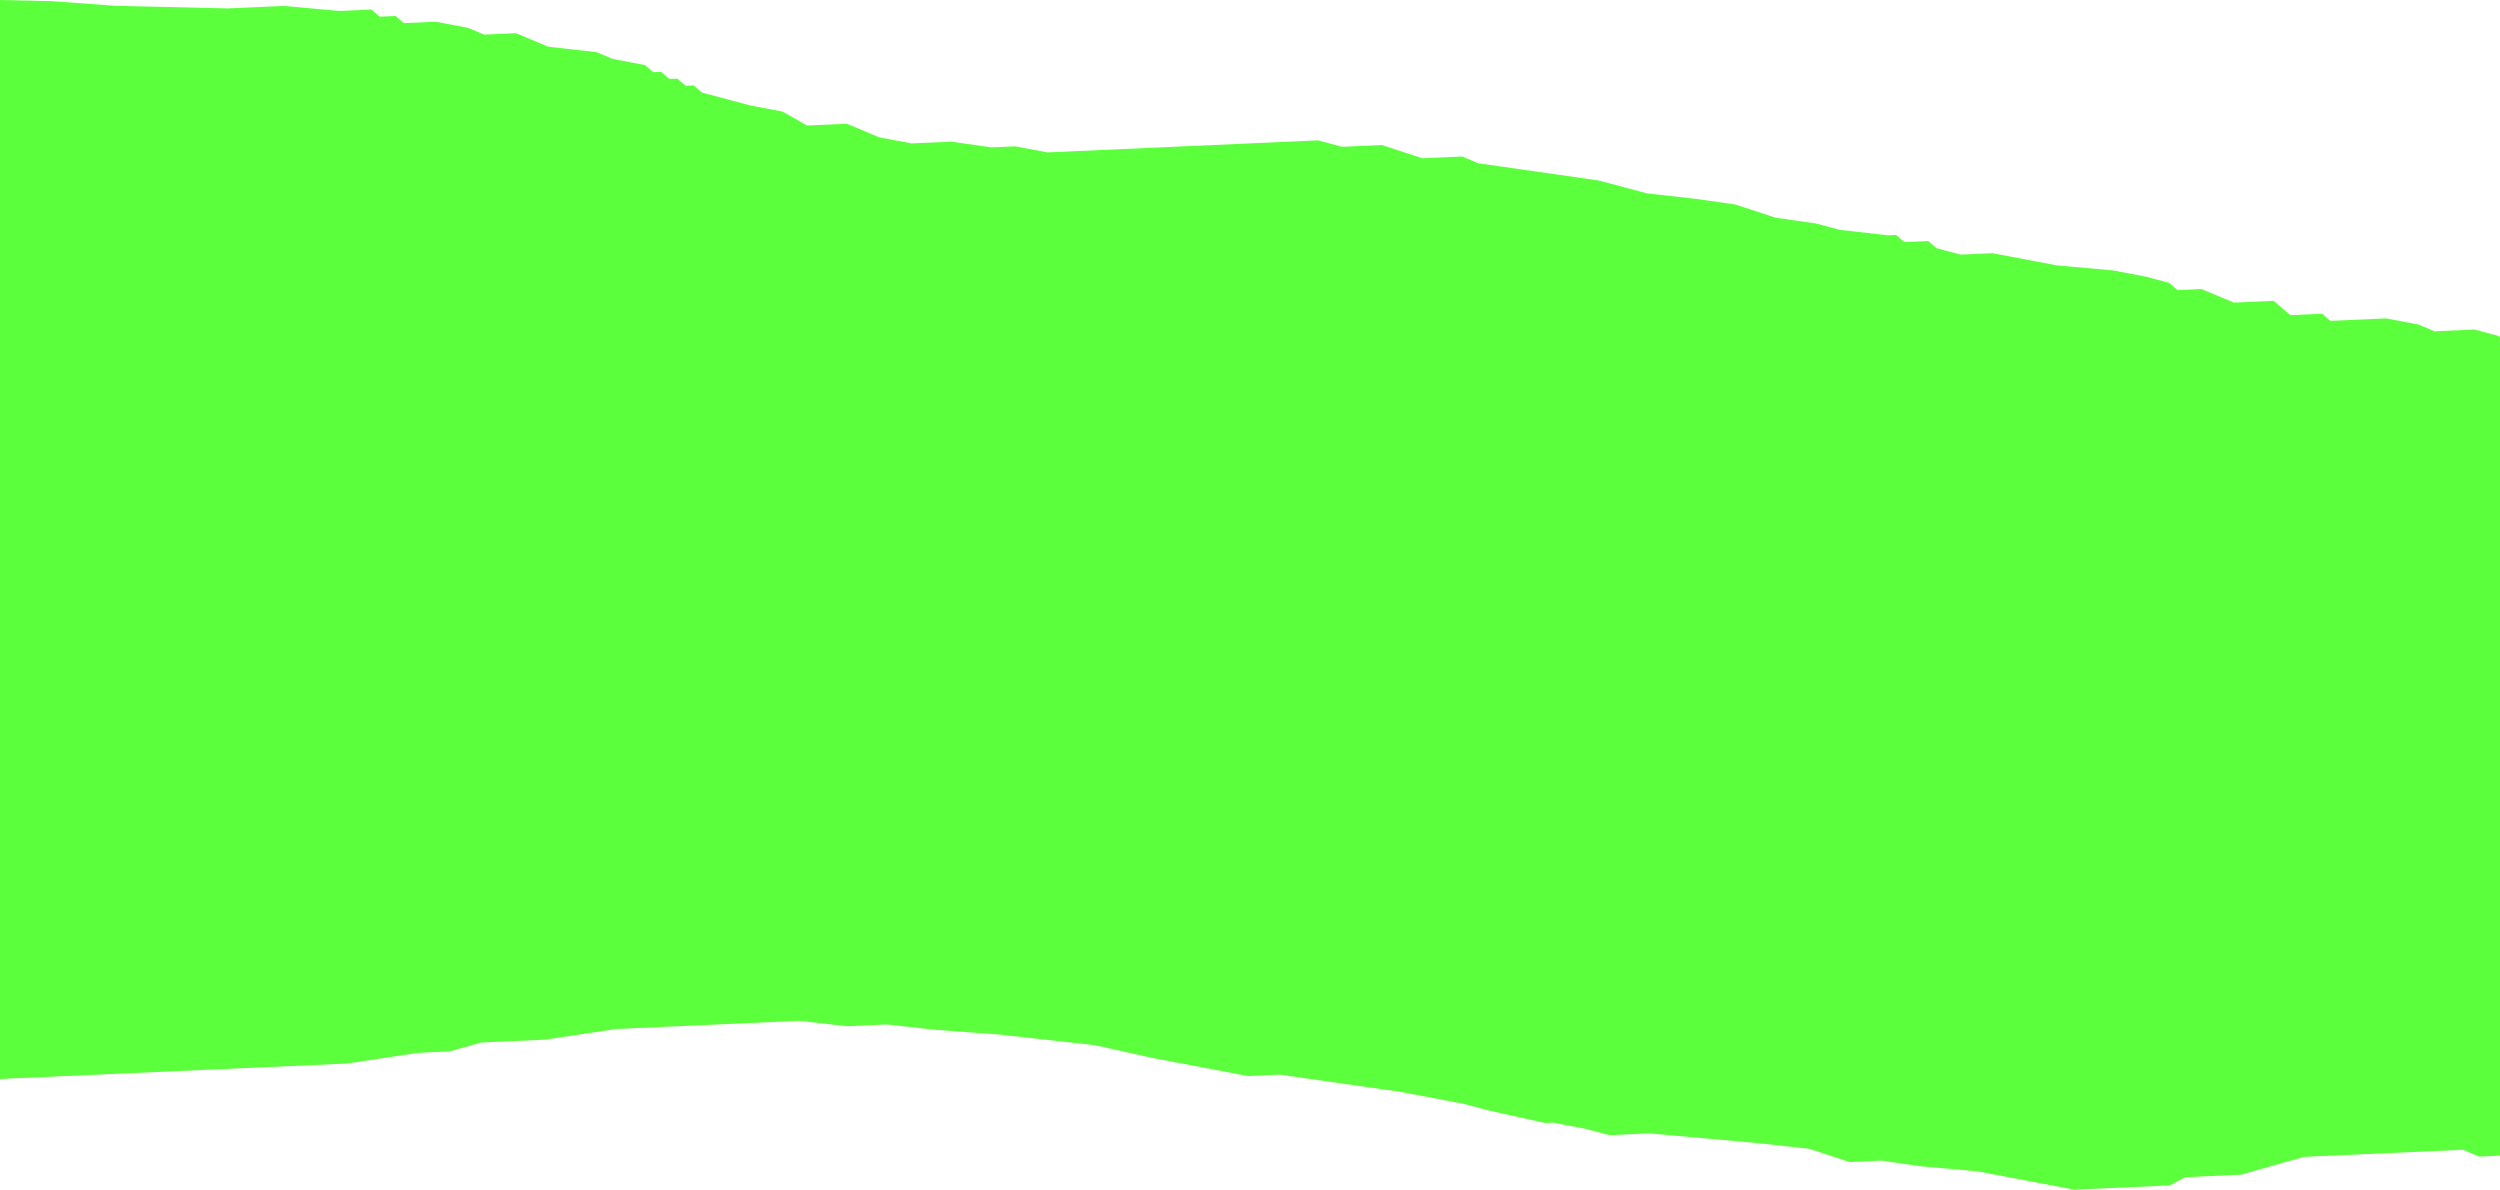
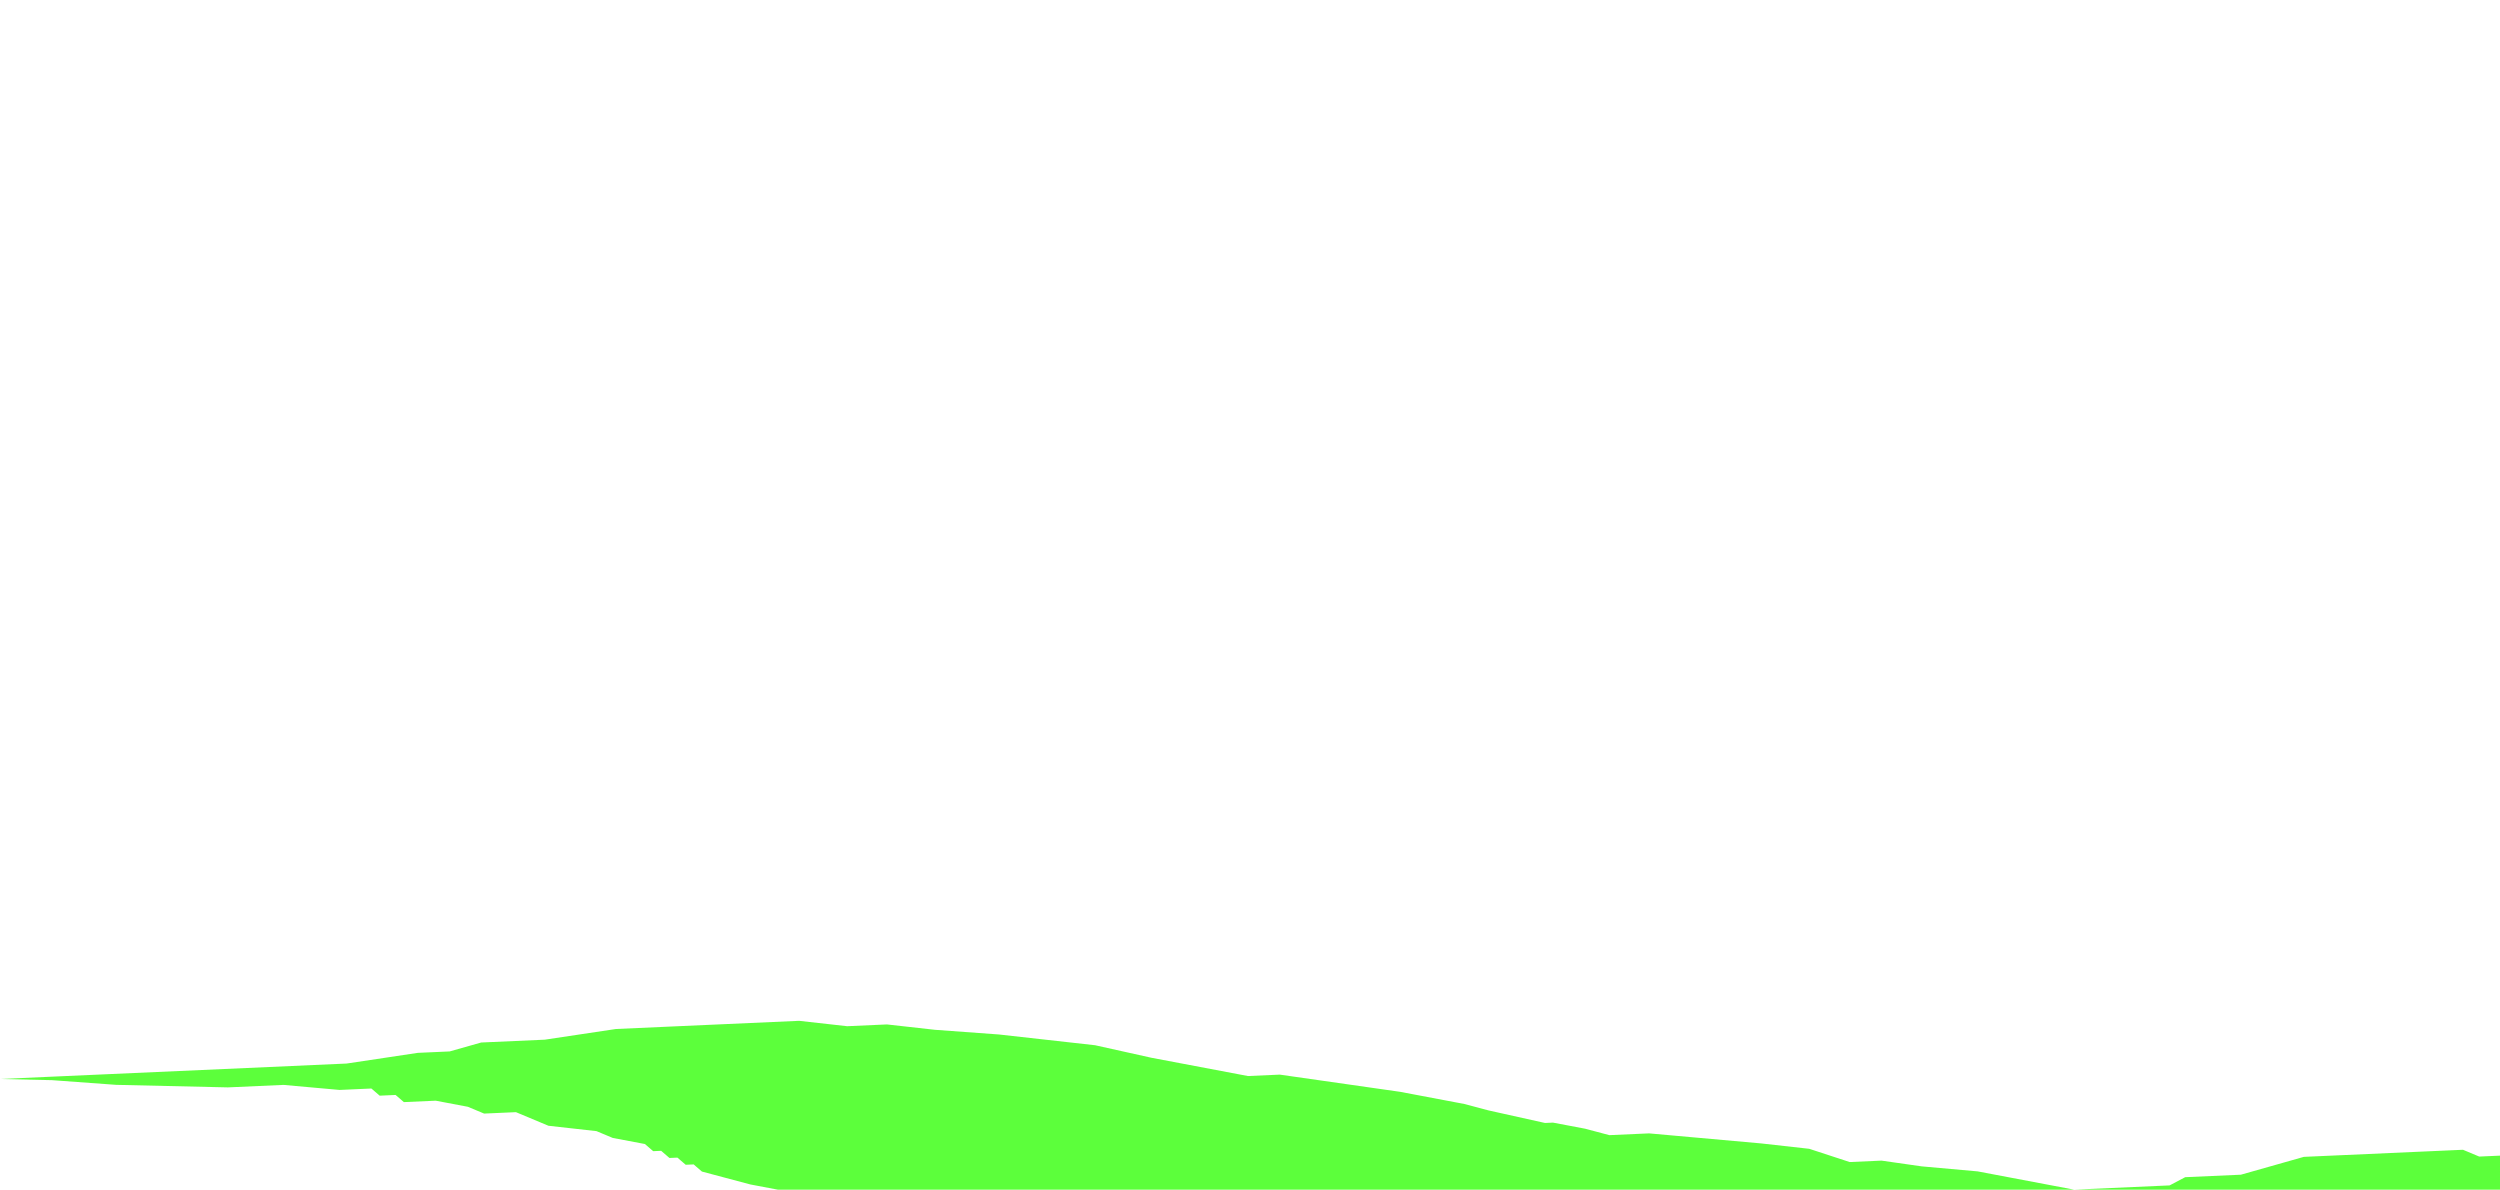
<svg xmlns="http://www.w3.org/2000/svg" width="1440" height="685.24" viewBox="1969 12420.124 1440 685.24" fill="none">
-   <path d="m3409 13085.773-11.965.533-9.358-3.916-91.654 4.083-36.277 10.28-32.079 1.429-8.973 4.732-54.992 2.449-55.571-10.52-32.271-2.895-23.106-3.302-18.331.816-23.299-7.626-27.689-3.099-64.543-5.788-22.914 1.02-13.94-3.711-18.524-3.507-4.583.205-32.464-7.218-13.94-3.711-37.047-7.014-69.319-9.908-18.331.816-55.57-10.52-32.464-7.218-55.378-6.197-36.854-2.69-27.689-3.099-22.914 1.021-27.688-3.099-105.403 4.695-41.052 6.161-36.661 1.633-18.139 5.14-18.33.816-41.052 6.161-199.636 8.893v-621.494l30.032.684 36.854 2.69 64.351 1.465 32.079-1.429 32.271 2.895 18.331-.817 4.776 4.12 9.165-.409 4.775 4.12 18.331-.817 18.524 3.507 9.358 3.915 18.33-.817 18.716 7.831 27.689 3.098 9.358 3.915 18.524 3.507 4.775 4.119 4.583-.204 4.775 4.12 4.583-.205 4.775 4.12 4.583-.204 4.775 4.119 27.882 7.422 18.523 3.507 14.133 8.034 22.914-1.021 18.716 7.831 18.523 3.506 22.914-1.02 23.106 3.303 13.748-.613 18.524 3.507 155.812-6.941 13.941 3.711 22.913-1.02 23.299 7.626 22.913-1.021 9.358 3.915 69.319 9.908 27.881 7.422 27.689 3.099 23.106 3.303 23.299 7.626 23.106 3.302 13.941 3.711 27.689 3.099 4.583-.204 4.775 4.119 13.748-.612 4.775 4.119 13.941 3.711 18.331-.817 37.047 7.014 32.271 2.895 18.524 3.506 13.941 3.711 4.775 4.12 13.748-.613 18.716 7.831 22.914-1.021 9.55 8.238 18.331-.816 4.775 4.119 32.079-1.429 18.524 3.507 9.358 3.915 22.913-1.021 13.941 3.711.878.758v471.389Z" style="fill: rgb(92, 255, 59); fill-opacity: 1;" class="fills" data-testid="Difference" />
+   <path d="m3409 13085.773-11.965.533-9.358-3.916-91.654 4.083-36.277 10.28-32.079 1.429-8.973 4.732-54.992 2.449-55.571-10.52-32.271-2.895-23.106-3.302-18.331.816-23.299-7.626-27.689-3.099-64.543-5.788-22.914 1.02-13.94-3.711-18.524-3.507-4.583.205-32.464-7.218-13.94-3.711-37.047-7.014-69.319-9.908-18.331.816-55.57-10.52-32.464-7.218-55.378-6.197-36.854-2.69-27.689-3.099-22.914 1.021-27.688-3.099-105.403 4.695-41.052 6.161-36.661 1.633-18.139 5.14-18.33.816-41.052 6.161-199.636 8.893l30.032.684 36.854 2.69 64.351 1.465 32.079-1.429 32.271 2.895 18.331-.817 4.776 4.12 9.165-.409 4.775 4.12 18.331-.817 18.524 3.507 9.358 3.915 18.33-.817 18.716 7.831 27.689 3.098 9.358 3.915 18.524 3.507 4.775 4.119 4.583-.204 4.775 4.12 4.583-.205 4.775 4.12 4.583-.204 4.775 4.119 27.882 7.422 18.523 3.507 14.133 8.034 22.914-1.021 18.716 7.831 18.523 3.506 22.914-1.02 23.106 3.303 13.748-.613 18.524 3.507 155.812-6.941 13.941 3.711 22.913-1.02 23.299 7.626 22.913-1.021 9.358 3.915 69.319 9.908 27.881 7.422 27.689 3.099 23.106 3.303 23.299 7.626 23.106 3.302 13.941 3.711 27.689 3.099 4.583-.204 4.775 4.119 13.748-.612 4.775 4.119 13.941 3.711 18.331-.817 37.047 7.014 32.271 2.895 18.524 3.506 13.941 3.711 4.775 4.12 13.748-.613 18.716 7.831 22.914-1.021 9.55 8.238 18.331-.816 4.775 4.119 32.079-1.429 18.524 3.507 9.358 3.915 22.913-1.021 13.941 3.711.878.758v471.389Z" style="fill: rgb(92, 255, 59); fill-opacity: 1;" class="fills" data-testid="Difference" />
</svg>